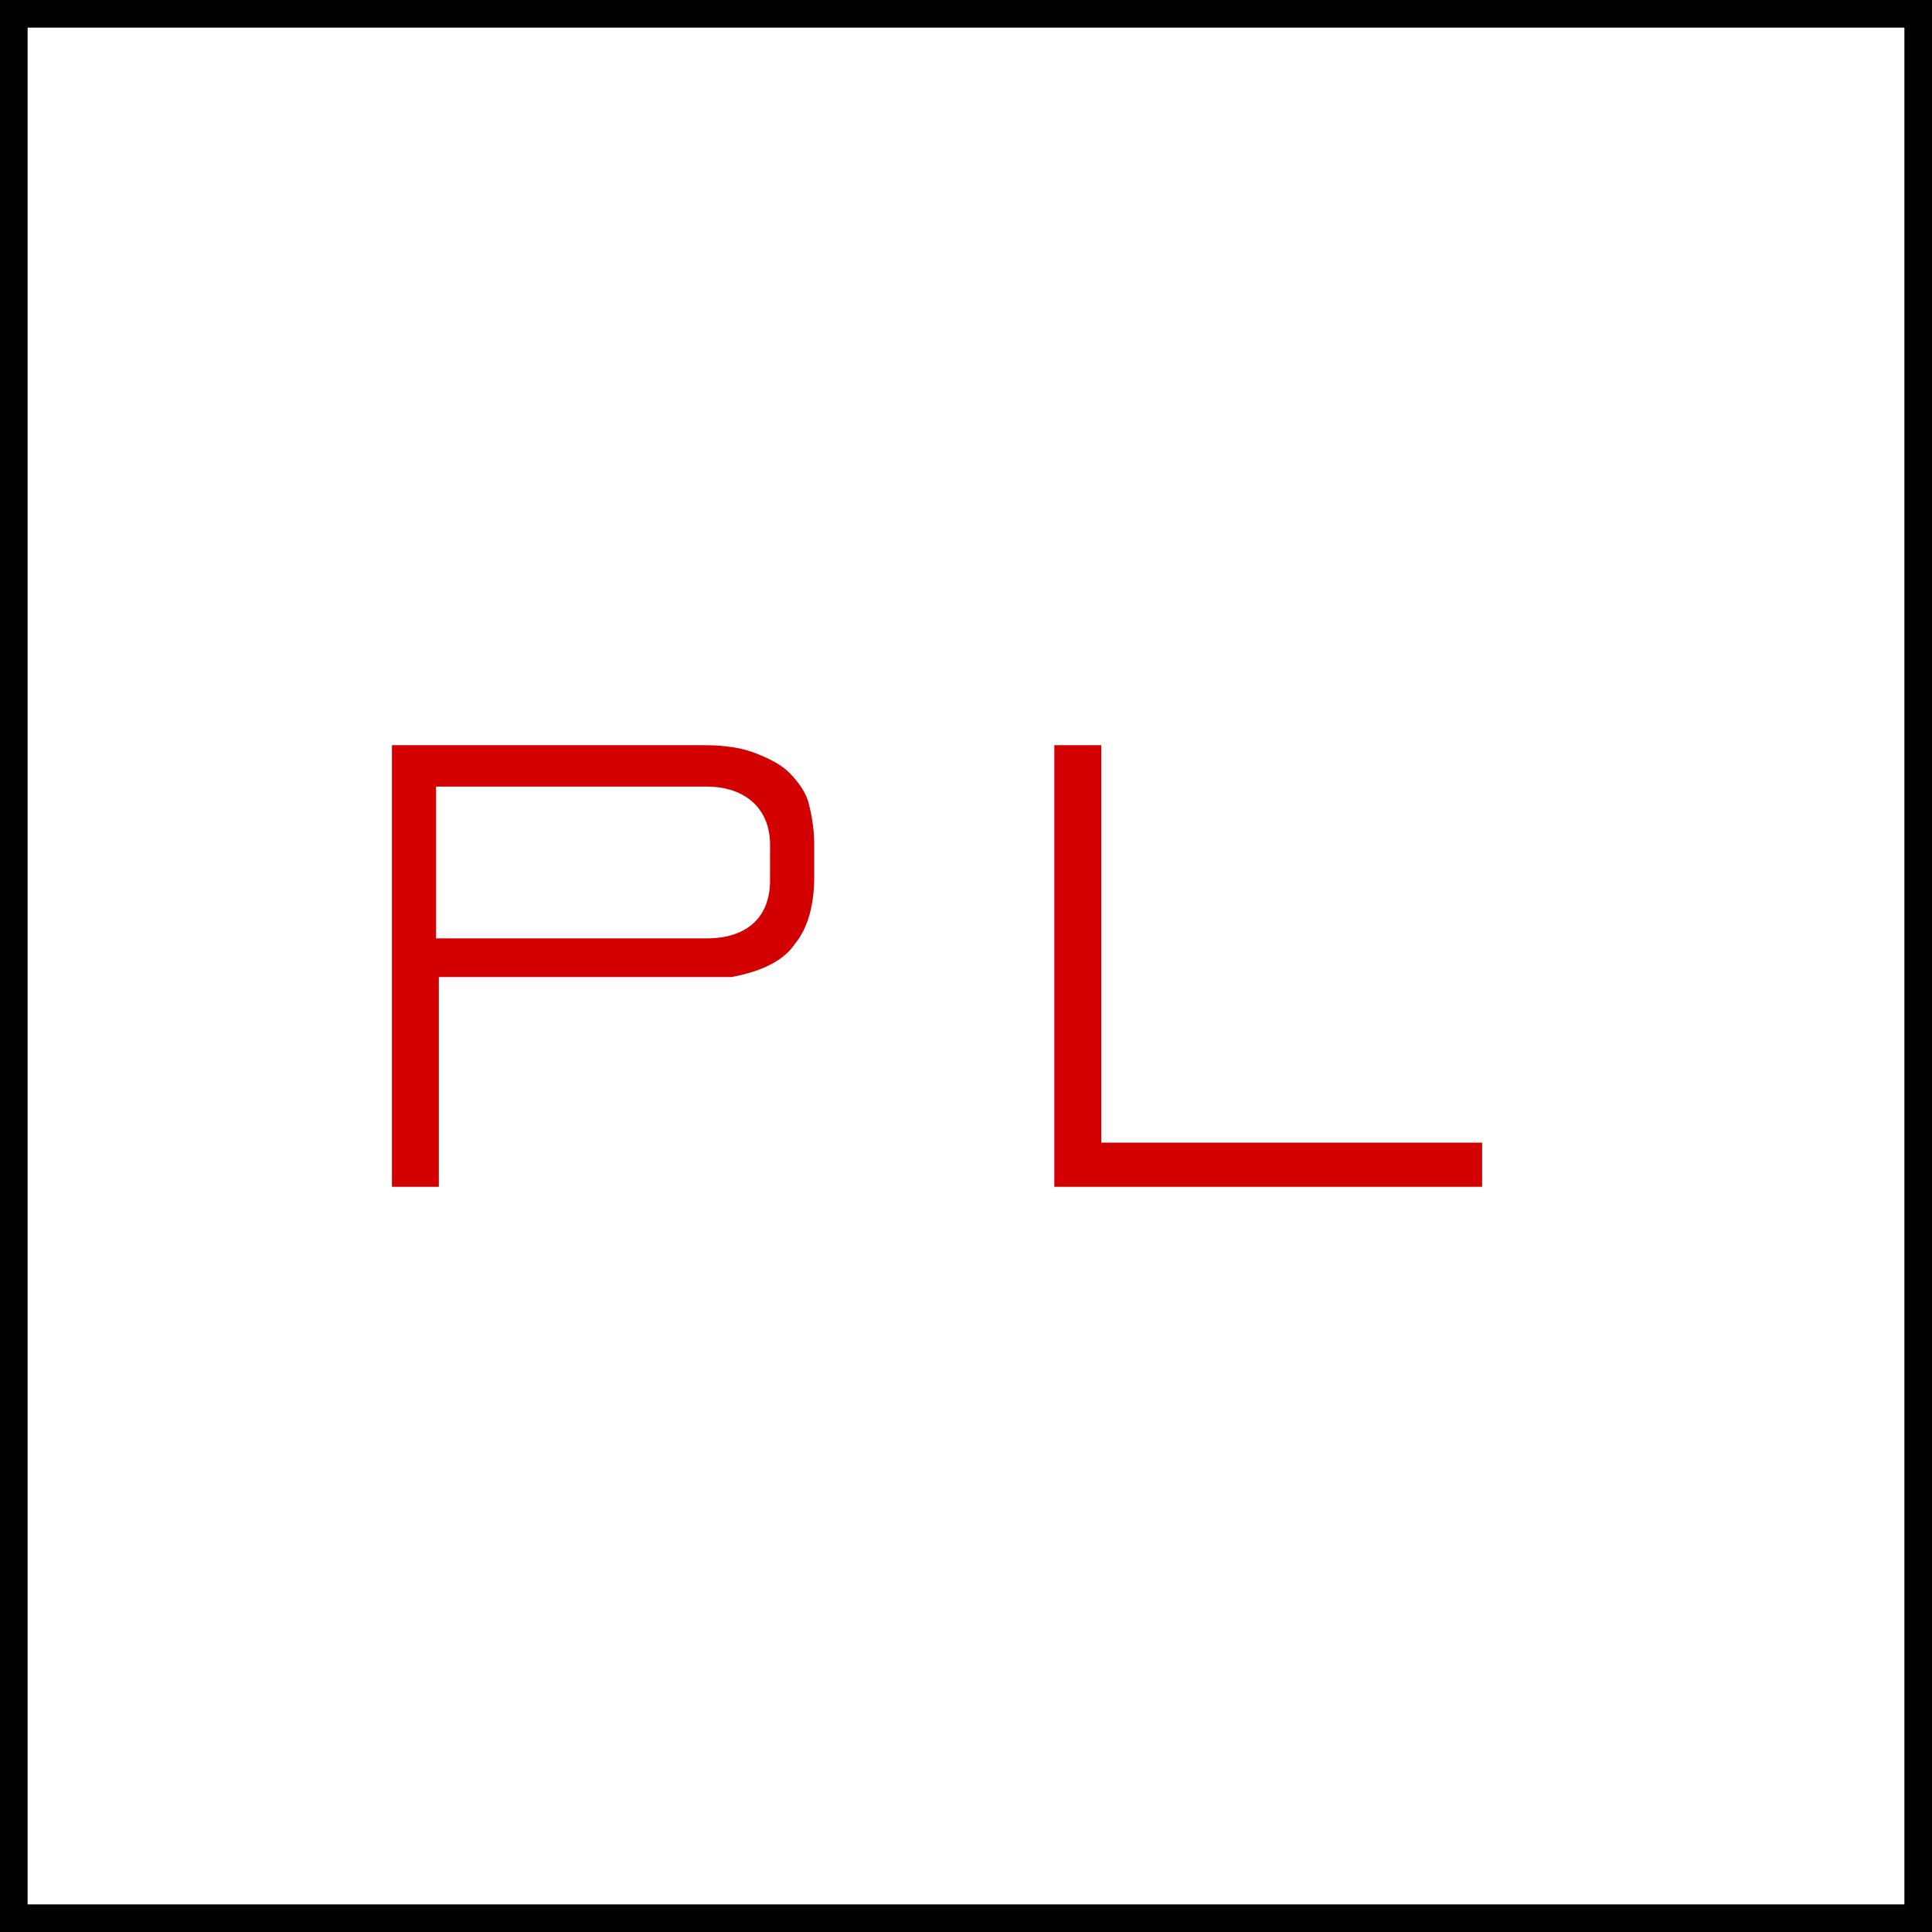
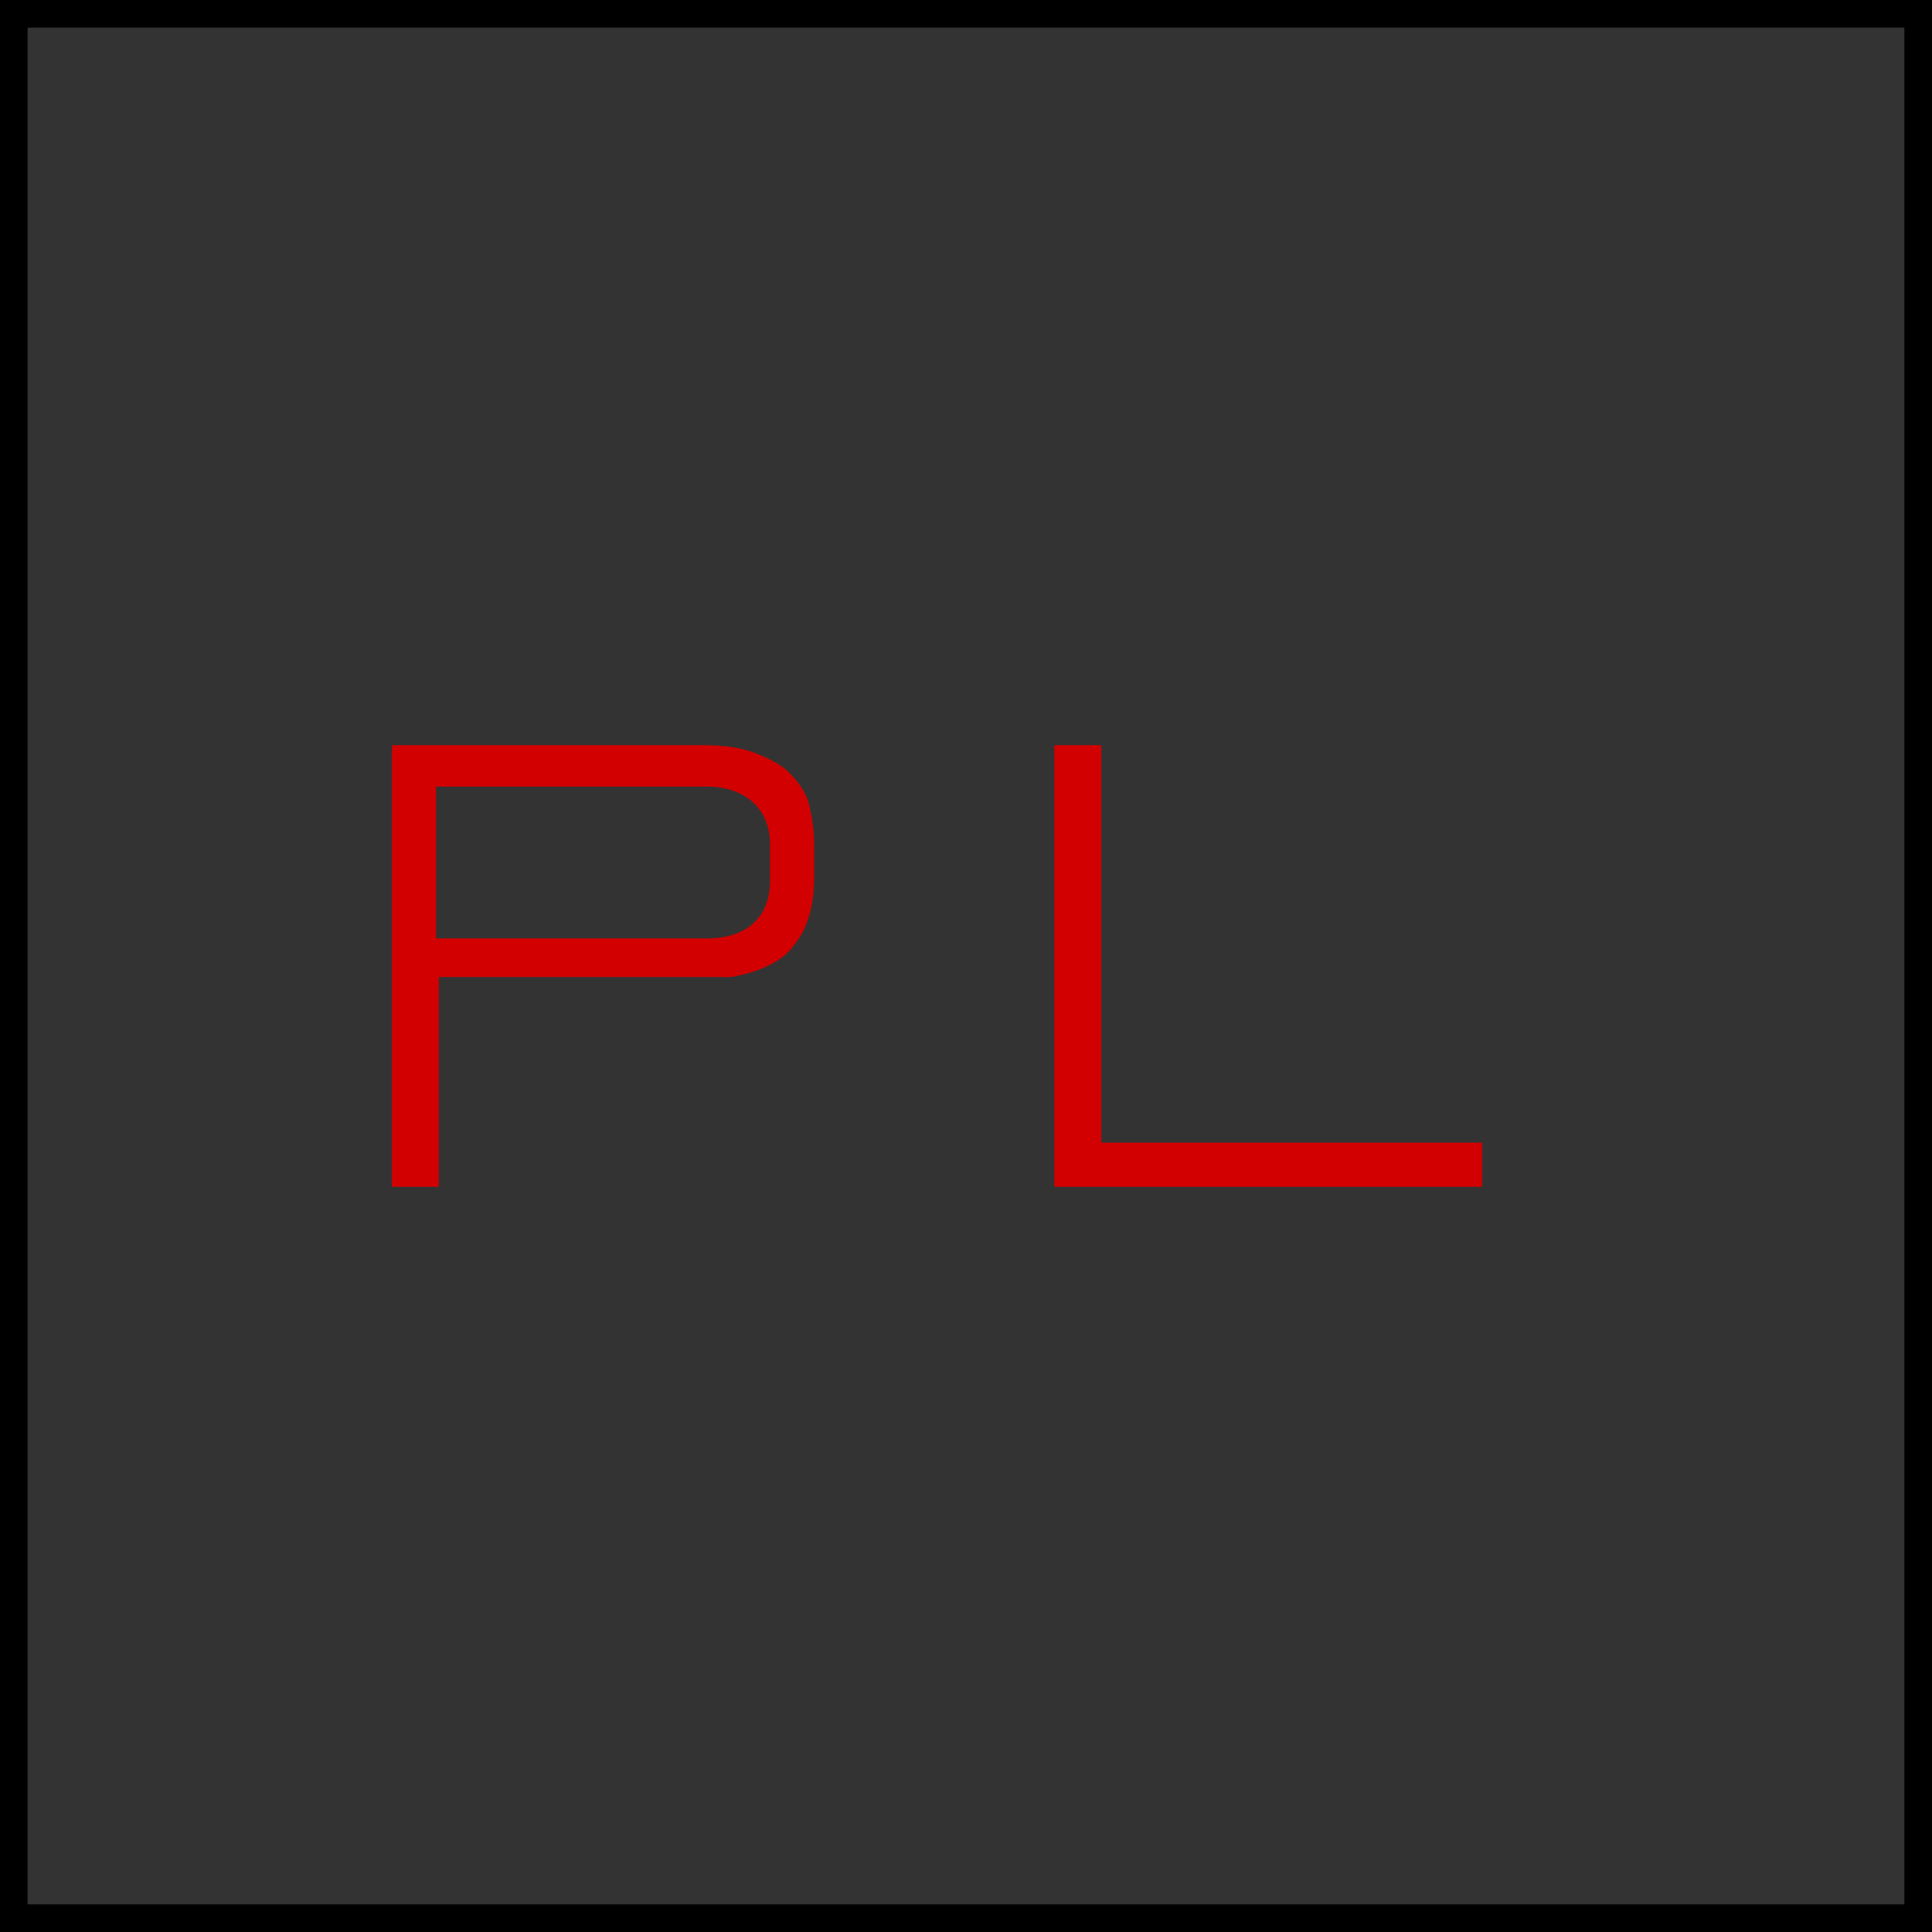
<svg xmlns="http://www.w3.org/2000/svg" version="1.1" id="Layer_1" x="0px" y="0px" width="70px" height="70px" viewBox="0 0 70 70" style="enable-background:new 0 0 70 70;" xml:space="preserve">
  <rect x="0" y="0" width="70" height="70" fill="#333333" stroke="none" />
  <style type="text/css">
	.st0{fill:#FFFFFF;}
	.st1{fill:#D20000;}
</style>
  <g>
-     <rect x="0.5" y="0.5" class="st0" width="69" height="69" />
    <path d="M69,1v68H1V1H69 M70,0H0v70h70V0L70,0z" />
  </g>
  <path id="fav6" class="st1" d="M25.3,35.4l1.2,0c1.1-0.2,1.9-0.6,2.3-1.2c0.5-0.6,0.7-1.5,0.7-2.4v-1.2c0-0.6-0.1-1.1-0.2-1.5  s-0.4-0.8-0.7-1.1c-0.3-0.3-0.7-0.5-1.2-0.7S26.3,27,25.5,27H14.2v16h1.7v-7.6h8.2L25.3,35.4z M15.8,28.5h9.8c1.4,0,2.3,0.8,2.3,2.1  v1.3c0,1.3-0.8,2.1-2.3,2.1h-9.8V28.5z" />
  <polygon id="fav5_1_" class="st1" points="38.2,27 38.2,43 53.7,43 53.7,41.4 39.9,41.4 39.9,27 " />
</svg>